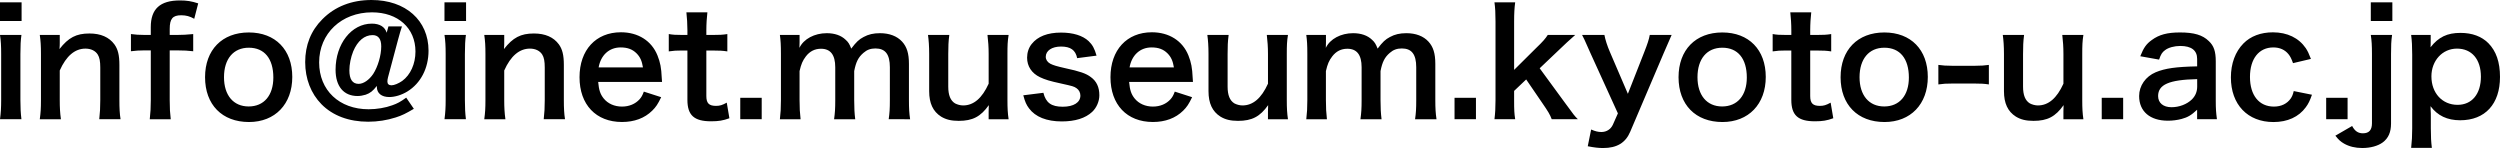
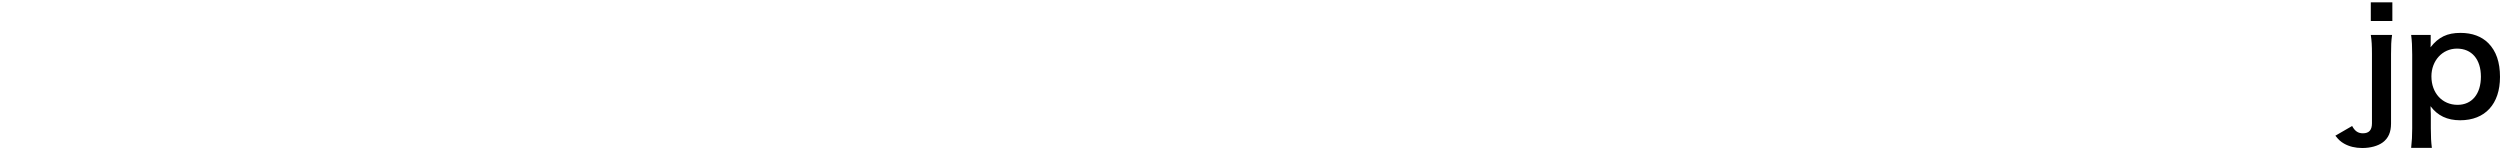
<svg xmlns="http://www.w3.org/2000/svg" width="236.471" height="14">
-   <path d="M2.042.223v1.763H0V.223h2.042zm-.015 3.083c-.069.513-.097.972-.097 1.819v4.333c0 .765.028 1.235.097 1.817H0c.084-.623.11-1.109.11-1.803V5.111c0-.764-.026-1.236-.11-1.805h2.027zm1.736 7.969c.083-.596.111-1.026.111-1.803V5.111c0-.764-.027-1.236-.111-1.805h1.889v.736c0 .208 0 .25-.026.597.847-1.083 1.583-1.472 2.833-1.472 1.068 0 1.86.347 2.36 1.027.333.458.474 1.014.474 1.944v3.334c0 .762.027 1.291.11 1.803H9.388c.07-.623.097-1.096.097-1.803V6.389c0-.583-.069-.958-.235-1.222-.224-.362-.64-.569-1.168-.569-.999 0-1.819.694-2.431 2.069v2.806c0 .68.027 1.207.111 1.805h-2v-.003zm9.941-6.511c-.528 0-.89.027-1.319.083V3.221c.389.056.806.084 1.306.084h.57v-.736c0-1.722.874-2.528 2.763-2.528.625 0 1.084.069 1.723.278l-.375 1.458c-.417-.236-.765-.333-1.236-.333-.806 0-1.083.333-1.083 1.292v.57h.653c.555 0 .985-.028 1.569-.084v1.626c-.485-.056-.86-.083-1.542-.083h-.681v4.708c0 .793.028 1.194.098 1.805h-1.985c.068-.651.098-1.082.098-1.805V4.764h-.559zm5.692 2.541c0-2.583 1.611-4.235 4.14-4.235 2.514 0 4.11 1.639 4.11 4.208 0 2.57-1.625 4.264-4.097 4.264-2.541-.001-4.153-1.64-4.153-4.237zm1.792 0c0 1.708.89 2.765 2.334 2.765s2.333-1.043 2.333-2.737c0-1.792-.847-2.82-2.318-2.82-1.46.001-2.349 1.057-2.349 2.792zM38.019 2.5c-.11.334-.223.708-.375 1.279l-.944 3.54c-.042.153-.056.279-.056.404 0 .221.14.346.39.346s.68-.18 1.014-.416c.778-.569 1.25-1.611 1.25-2.777 0-2.222-1.653-3.708-4.111-3.708-2.889 0-5 2-5 4.735 0 2.64 1.903 4.432 4.681 4.432.765 0 1.597-.139 2.235-.376.474-.166.766-.319 1.32-.722l.722 1.055c-.75.443-1.11.626-1.722.82-.819.264-1.708.402-2.597.402-1.82 0-3.348-.57-4.417-1.652-1-1.016-1.542-2.417-1.542-3.986 0-1.611.542-2.973 1.625-4.056C31.671.625 33.255 0 35.144 0c3.223 0 5.39 1.931 5.39 4.792 0 1.653-.736 3.083-2 3.86-.542.334-1.182.527-1.709.527-.736 0-1.181-.359-1.181-.971v-.083c-.375.486-.625.682-1.056.833-.222.069-.514.125-.764.125-1.319 0-2.083-.916-2.083-2.486 0-2.444 1.5-4.361 3.43-4.361.75 0 1.237.306 1.404.861l.166-.597h1.278zm-4.611 2.361c-.224.556-.361 1.236-.361 1.792 0 .847.292 1.279.875 1.279.458 0 .986-.361 1.375-.932.444-.681.764-1.764.764-2.611 0-.708-.277-1.069-.819-1.069-.764-.001-1.417.541-1.834 1.541zM44.084.223v1.763h-2.042V.223h2.042zm-.014 3.083c-.068.513-.096.972-.096 1.819v4.333c0 .765.027 1.235.096 1.817h-2.026c.083-.623.11-1.109.11-1.803V5.111c0-.764-.027-1.236-.11-1.805h2.026zm1.736 7.969c.083-.596.111-1.026.111-1.803V5.111c0-.764-.028-1.236-.111-1.805h1.888v.736c0 .208 0 .25-.026.597.847-1.083 1.583-1.472 2.833-1.472 1.068 0 1.859.347 2.359 1.027.333.458.473 1.014.473 1.944v3.334c0 .762.028 1.291.11 1.803H51.43c.07-.623.097-1.096.097-1.803V6.389c0-.583-.068-.958-.235-1.222-.223-.361-.64-.569-1.166-.569-1 0-1.819.694-2.432 2.069v2.806c0 .68.028 1.207.112 1.805h-2v-.003zM56.581 7.75c.069.764.193 1.15.514 1.555.403.502 1.028.776 1.736.776.681 0 1.264-.248 1.667-.692.167-.193.264-.348.402-.723l1.64.527c-.32.668-.5.931-.849 1.277-.722.711-1.693 1.069-2.86 1.069-2.458 0-4.015-1.638-4.015-4.236 0-2.569 1.542-4.25 3.917-4.25 1.625 0 2.902.806 3.458 2.195.265.667.361 1.167.402 2.111 0 .027 0 .069.028.389l-6.04.002zm4.235-1.375c-.097-.611-.264-.986-.61-1.333-.375-.375-.848-.556-1.5-.556-1.083 0-1.875.723-2.083 1.89l4.193-.001zm6.095-5.208c-.057.486-.099 1.083-.099 1.708v.431h.584c.652 0 .958-.014 1.402-.084v1.64c-.458-.069-.722-.083-1.361-.083h-.625v4.305c0 .682.25.93.917.93.361 0 .583-.068 1.014-.305l.25 1.475c-.599.219-1.014.289-1.736.289-1.597 0-2.236-.568-2.236-2.027V4.778h-.527c-.514 0-.777.014-1.236.083v-1.64c.403.07.667.084 1.249.084h.515v-.43c0-.597-.042-1.208-.097-1.708h1.986zm3.109 10.108V9.25h2.028v2.025H70.02zm3.749 0c.069-.596.098-1.055.098-1.803V5.111c0-.875-.028-1.278-.098-1.805h1.861v.708c0 .083 0 .292-.014.514.402-.848 1.431-1.389 2.583-1.389.75 0 1.36.209 1.792.625.25.222.36.403.526.834.473-.625.737-.875 1.167-1.098.458-.25.932-.361 1.556-.361.889 0 1.61.278 2.083.792.458.5.652 1.125.652 2.111v3.431c0 .776.027 1.235.111 1.805H84.06c.083-.568.111-.985.111-1.805V6.361c0-1.222-.431-1.778-1.361-1.778-.458 0-.805.125-1.138.417-.487.417-.708.861-.875 1.723v2.75c0 .764.027 1.235.097 1.805h-2c.083-.584.111-1.012.111-1.805V6.361c0-1.167-.444-1.75-1.348-1.75-.583 0-1.056.236-1.431.722-.305.403-.443.722-.597 1.39v2.75c0 .75.027 1.168.097 1.805h-1.958v-.003zm21.634-7.969c-.097.597-.11 1.028-.11 1.805v4.362c0 .764.026 1.235.11 1.805h-1.889v-.735c0-.207 0-.25.015-.599-.764 1.084-1.527 1.488-2.848 1.488-.708 0-1.208-.125-1.667-.404-.764-.485-1.125-1.264-1.125-2.401V5.111c0-.764-.042-1.292-.111-1.805h2.015c-.083.625-.099 1.097-.099 1.805v3.083c0 .808.208 1.318.64 1.584.209.111.501.195.764.195 1 0 1.792-.682 2.417-2.057V5.111c0-.68-.041-1.208-.111-1.805h1.999zm3.289 5.471c.236.943.75 1.318 1.834 1.318 1.027 0 1.666-.402 1.666-1.056 0-.276-.139-.542-.36-.692-.265-.182-.348-.195-1.458-.445-1.098-.236-1.528-.375-2-.598-.792-.375-1.223-1.042-1.223-1.847 0-.485.152-.944.431-1.292.569-.722 1.514-1.083 2.777-1.083 1.141 0 2.042.278 2.611.806.361.347.556.694.75 1.375l-1.834.237c-.152-.764-.625-1.097-1.527-1.097-.86 0-1.443.389-1.443.972 0 .263.151.5.431.653.306.153.597.236 1.389.417 1.417.305 1.986.499 2.445.847.541.39.805.957.805 1.722 0 .569-.264 1.182-.681 1.57-.639.598-1.611.902-2.875.902-1.43 0-2.5-.43-3.097-1.237-.25-.333-.375-.61-.542-1.235l1.901-.237zm8.109-1.027c.07.764.194 1.15.514 1.555.403.502 1.028.776 1.736.776.681 0 1.264-.248 1.666-.692.168-.193.265-.348.403-.723l1.64.527c-.32.668-.501.931-.848 1.277-.724.711-1.695 1.069-2.861 1.069-2.458 0-4.014-1.638-4.014-4.236 0-2.569 1.542-4.25 3.917-4.25 1.625 0 2.902.806 3.458 2.195.264.667.358 1.167.401 2.111 0 .027 0 .069.027.389l-6.039.002zm4.236-1.375c-.099-.611-.265-.986-.611-1.333-.375-.375-.847-.556-1.5-.556-1.083 0-1.875.723-2.083 1.89l4.194-.001zm10.789-3.069c-.099.597-.111 1.028-.111 1.805v4.362c0 .764.027 1.235.111 1.805h-1.892v-.735c0-.207 0-.25.017-.599-.767 1.084-1.529 1.488-2.849 1.488-.707 0-1.209-.125-1.666-.404-.765-.485-1.126-1.264-1.126-2.401V5.111c0-.764-.042-1.292-.109-1.805h2.014c-.084.625-.098 1.097-.098 1.805v3.083c0 .808.209 1.318.639 1.584.209.111.5.195.764.195 1 0 1.793-.682 2.416-2.057V5.111c0-.68-.041-1.208-.11-1.805h2zm1.733 7.969c.07-.596.099-1.055.099-1.803V5.111c0-.875-.027-1.278-.099-1.805h1.861v.708c0 .083 0 .292-.014.514.399-.848 1.43-1.389 2.581-1.389.75 0 1.361.209 1.794.625.247.222.358.403.526.834.471-.625.736-.875 1.166-1.098.457-.25.93-.361 1.558-.361.889 0 1.61.278 2.081.792.459.5.652 1.125.652 2.111v3.431c0 .776.029 1.235.113 1.805h-2.029c.084-.568.111-.985.111-1.805V6.361c0-1.222-.431-1.778-1.361-1.778-.457 0-.807.125-1.139.417-.486.417-.709.861-.877 1.723v2.75c0 .764.028 1.235.098 1.805h-1.998c.082-.584.111-1.012.111-1.805V6.361c0-1.167-.445-1.75-1.349-1.75-.584 0-1.057.236-1.43.722-.307.403-.445.722-.598 1.39v2.75c0 .75.026 1.168.096 1.805h-1.955v-.003zm14.023 0V9.25h2.026v2.025h-2.026zM143.318.223c-.069.527-.1 1.014-.1 1.819V6.61l2.084-2.069c.639-.611.877-.889 1.098-1.236h2.599c-.793.708-.793.708-1.39 1.278l-1.973 1.875 2.348 3.208c.943 1.291.943 1.291 1.263 1.609h-2.472c-.166-.443-.334-.721-.918-1.568l-1.498-2.193-1.141 1.084v.9c0 .904.016 1.234.1 1.777h-1.959c.068-.568.099-1.041.099-1.805V2.042c0-.833-.029-1.292-.099-1.819h1.959zm7.121 4.804c-.61-1.375-.625-1.417-.793-1.722h2.113c.068.403.275 1.056.525 1.625l1.694 3.945 1.543-3.93c.332-.848.443-1.195.527-1.639h2.068c-.084.181-.334.75-.75 1.722l-3.166 7.431c-.445 1.055-1.267 1.542-2.558 1.542-.416 0-.819-.041-1.459-.168l.32-1.583c.389.168.652.236.973.236.486 0 .89-.264 1.084-.694l.474-1.069-2.595-5.696zm8.331 2.278c0-2.583 1.611-4.235 4.14-4.235 2.514 0 4.11 1.639 4.11 4.208 0 2.57-1.625 4.264-4.098 4.264-2.541-.001-4.152-1.64-4.152-4.237zm1.792 0c0 1.708.89 2.765 2.332 2.765 1.445 0 2.334-1.043 2.334-2.737 0-1.792-.848-2.82-2.319-2.82-1.458.001-2.347 1.057-2.347 2.792zm10.76-6.138c-.055.486-.098 1.083-.098 1.708v.431h.584c.654 0 .957-.014 1.402-.084v1.64c-.459-.069-.722-.083-1.359-.083h-.627v4.305c0 .682.25.93.916.93.363 0 .584-.068 1.017-.305l.25 1.475c-.599.219-1.015.289-1.736.289-1.599 0-2.234-.568-2.234-2.027V4.778h-.528c-.517 0-.777.014-1.236.083v-1.64c.402.07.666.084 1.25.084h.516v-.43c0-.597-.043-1.208-.098-1.708h1.981zm2.776 6.138c0-2.583 1.611-4.235 4.139-4.235 2.517 0 4.111 1.639 4.111 4.208 0 2.57-1.625 4.264-4.096 4.264-2.543-.001-4.154-1.64-4.154-4.237zm1.793 0c0 1.708.892 2.765 2.334 2.765 1.443 0 2.332-1.043 2.332-2.737 0-1.792-.846-2.82-2.32-2.82-1.456.001-2.346 1.057-2.346 2.792zm7.455-1.166c.402.056.75.083 1.305.083h2.154c.568 0 .916-.027 1.318-.083v1.847c-.459-.069-.75-.084-1.318-.084h-2.154c-.539 0-.846.015-1.305.084V6.139zm13.718-2.833c-.096.597-.108 1.028-.108 1.805v4.362c0 .764.026 1.235.108 1.805h-1.889v-.735c0-.207 0-.25.016-.599-.764 1.084-1.526 1.488-2.848 1.488-.709 0-1.209-.125-1.666-.404-.766-.485-1.125-1.264-1.125-2.401V5.111c0-.764-.043-1.292-.111-1.805h2.013c-.08.625-.097 1.097-.097 1.805v3.083c0 .808.209 1.318.64 1.584.209.111.5.195.764.195 1 0 1.791-.682 2.416-2.057V5.111c0-.68-.041-1.208-.109-1.805h1.996zm1.735 7.969V9.25h2.027v2.025h-2.027zm9.027-.9c-.558.527-.904.723-1.474.876-.403.108-.85.166-1.293.166-1.692 0-2.723-.876-2.723-2.334 0-.972.613-1.847 1.57-2.25.903-.375 1.93-.514 3.918-.556V5.57c0-.806-.543-1.223-1.599-1.223-.557 0-1.127.153-1.442.402-.267.195-.392.39-.558.889l-1.779-.318c.32-.806.57-1.167 1.099-1.541.682-.501 1.459-.709 2.654-.709 1.332 0 2.139.236 2.733.819.474.444.654.972.654 1.916v3.736c0 .736.027 1.111.111 1.734h-1.875v-.9h.004zm0-2.89c-2.654.056-3.695.514-3.695 1.598 0 .653.486 1.058 1.264 1.058.736 0 1.457-.277 1.931-.736.334-.334.502-.737.502-1.223l-.002-.697zm9.067-1.513c-.154-.43-.252-.625-.43-.847-.336-.416-.822-.639-1.432-.639-1.361 0-2.21 1.07-2.21 2.792 0 1.736.861 2.804 2.265 2.804.695 0 1.25-.273 1.598-.775.125-.195.195-.348.277-.693l1.723.347c-.195.556-.334.849-.582 1.183-.668.918-1.735 1.4-3.057 1.4-2.445 0-4.029-1.652-4.029-4.222 0-1.305.418-2.43 1.183-3.208.68-.694 1.653-1.056 2.79-1.056 1.363 0 2.445.528 3.113 1.5.178.278.289.5.484 1.015l-1.693.399zm3.136 5.303V9.25h2.025v2.025h-2.025z" />
  <path d="M226.262 3.306c-.082.597-.098 1-.098 1.805v6.569c0 .82-.248 1.391-.789 1.793-.459.334-1.152.527-1.933.527-.666 0-1.233-.141-1.723-.417-.334-.194-.514-.36-.82-.749l1.586-.917c.248.472.556.692 1.015.692.584 0 .86-.305.86-.957V5.111c0-.806-.028-1.278-.11-1.805h2.012zm.027-3.083v1.763h-2.039V.223h2.039zm3.625 3.763c0 .153 0 .306-.015.486.765-.972 1.584-1.361 2.834-1.361 1.109 0 1.998.333 2.638.973.737.75 1.1 1.792 1.1 3.194 0 2.556-1.404 4.098-3.766 4.098-1.222 0-2.14-.433-2.806-1.333 0 .165 0 .165.015.443.014.099.014.348.014.599v1.054c0 .821.027 1.266.098 1.848h-1.959c.07-.651.099-1.123.099-1.832V5.167c0-.805-.027-1.264-.099-1.861h1.849l-.002.68zm2.486.612c-1.377 0-2.416 1.138-2.416 2.625 0 1.583 1.027 2.694 2.474 2.694 1.358 0 2.207-1.026 2.207-2.666-.001-1.639-.86-2.653-2.265-2.653z" />
</svg>